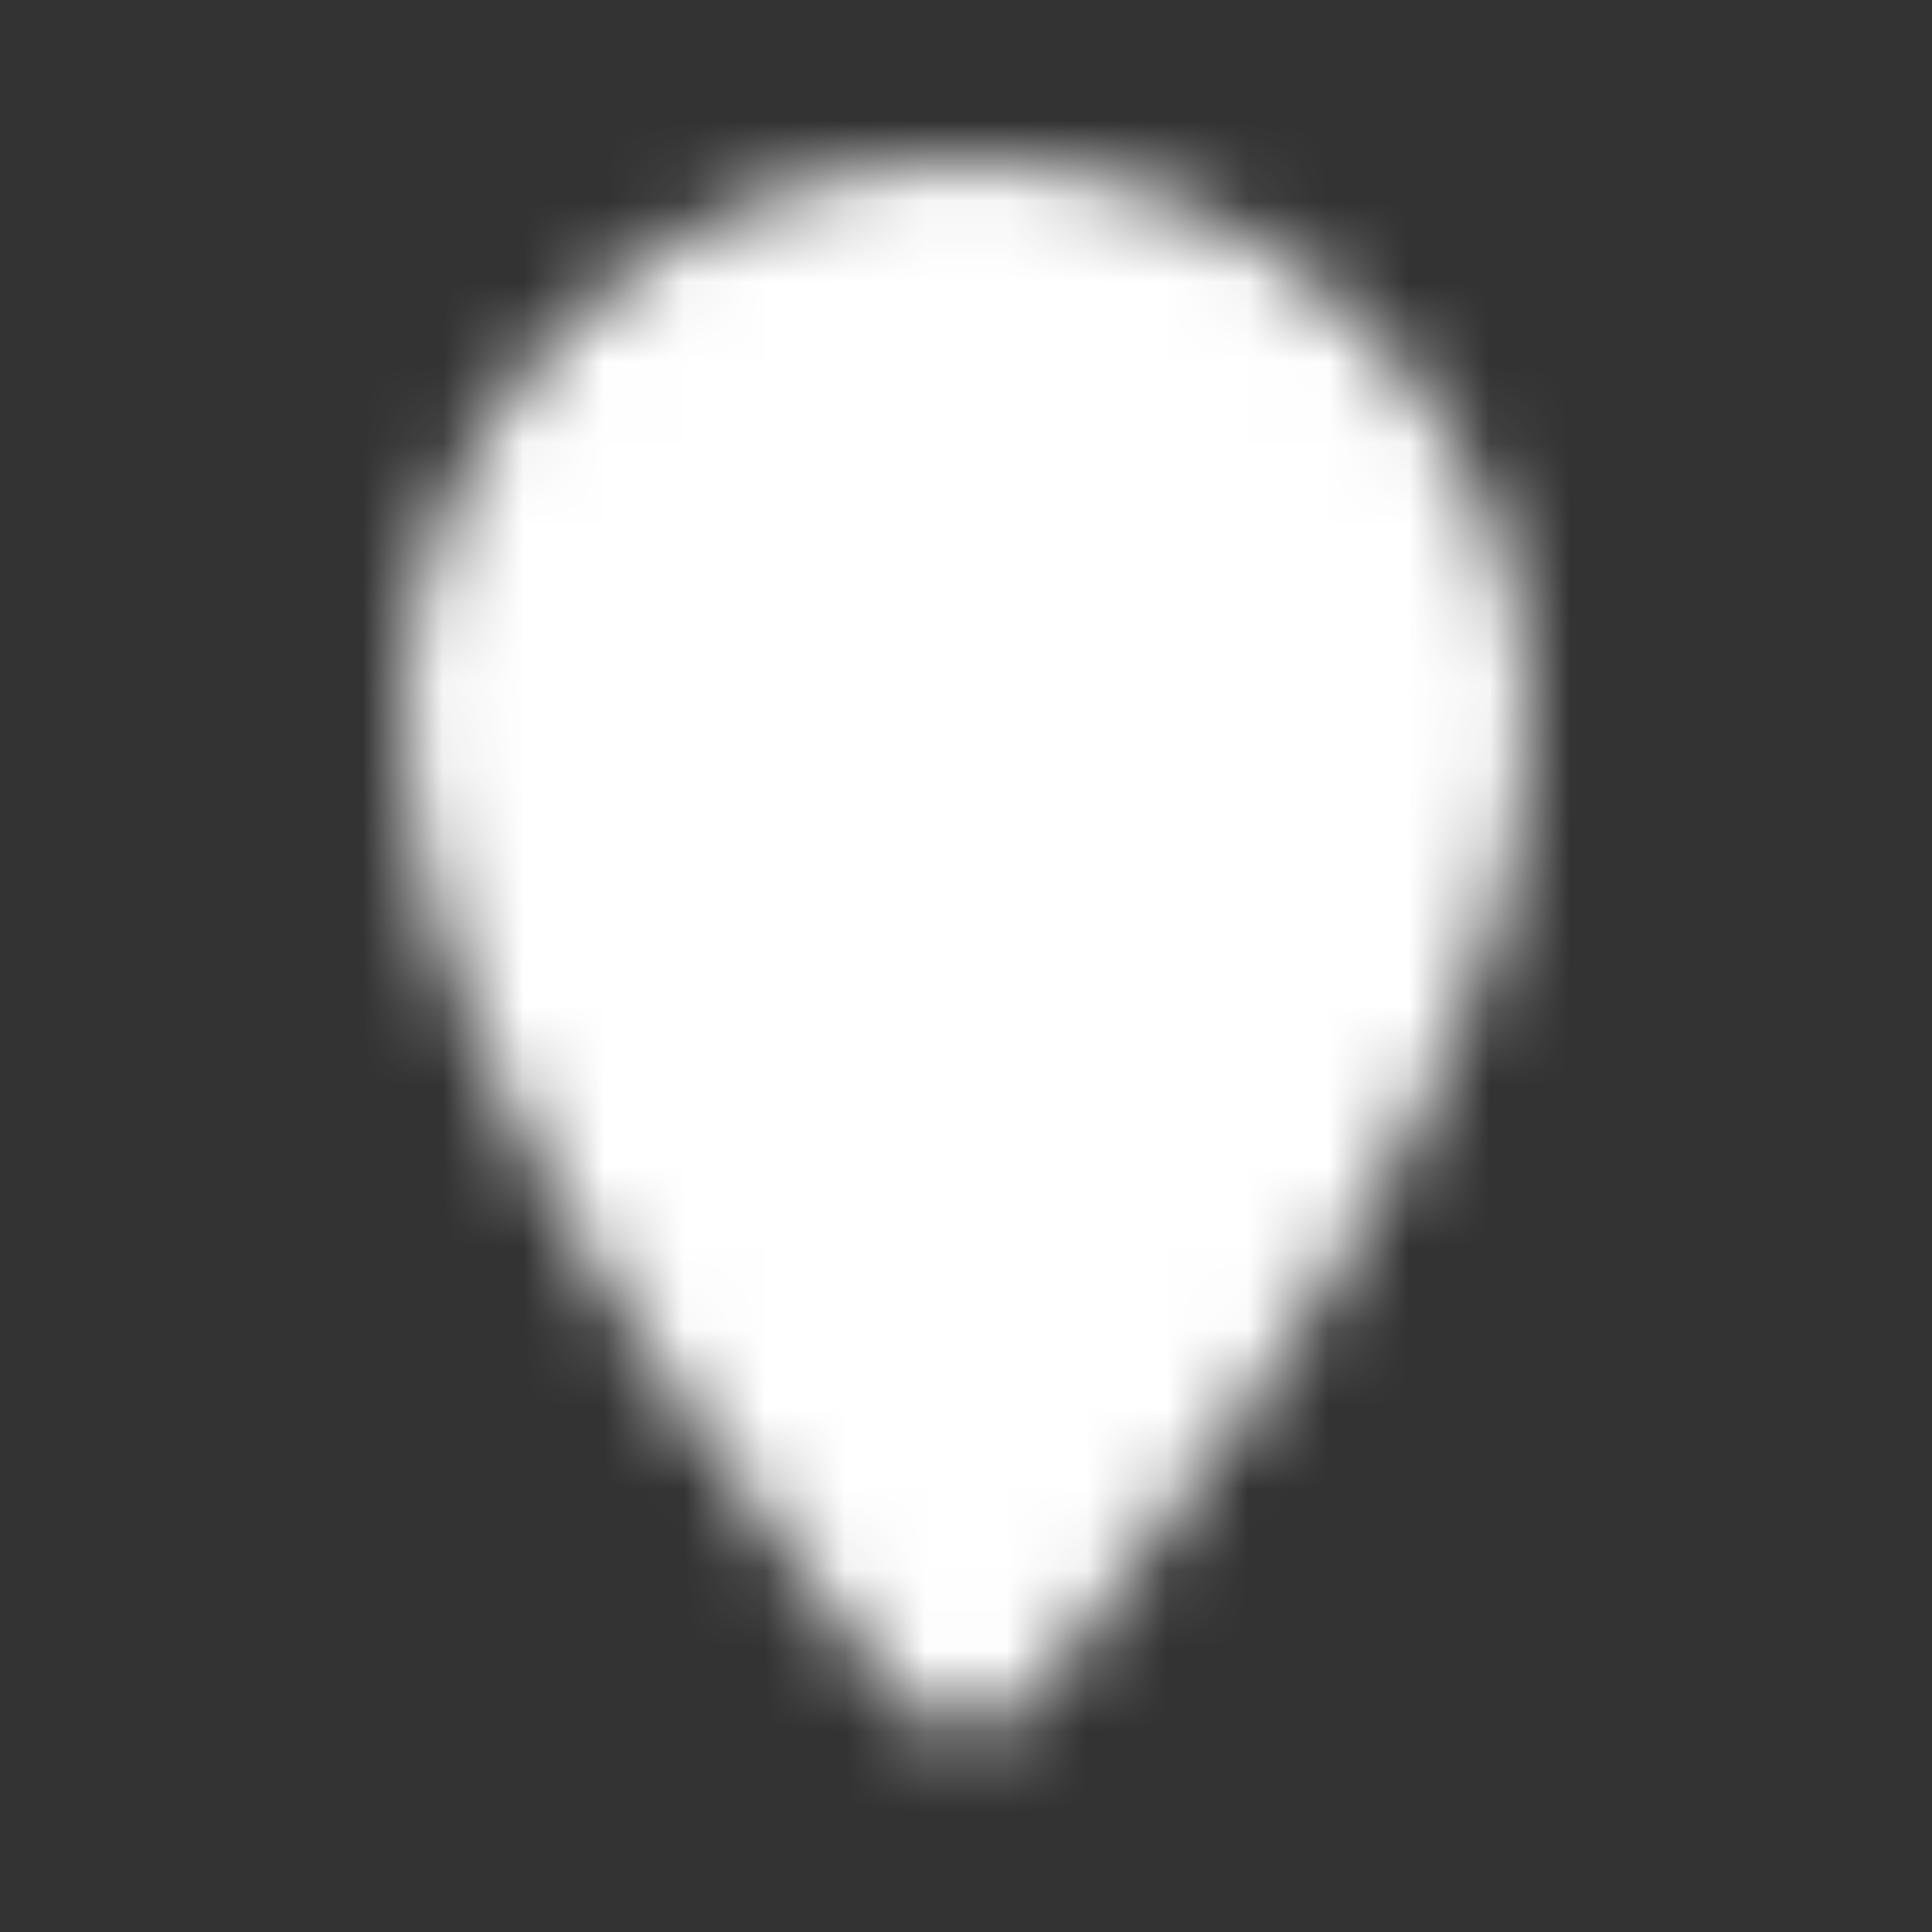
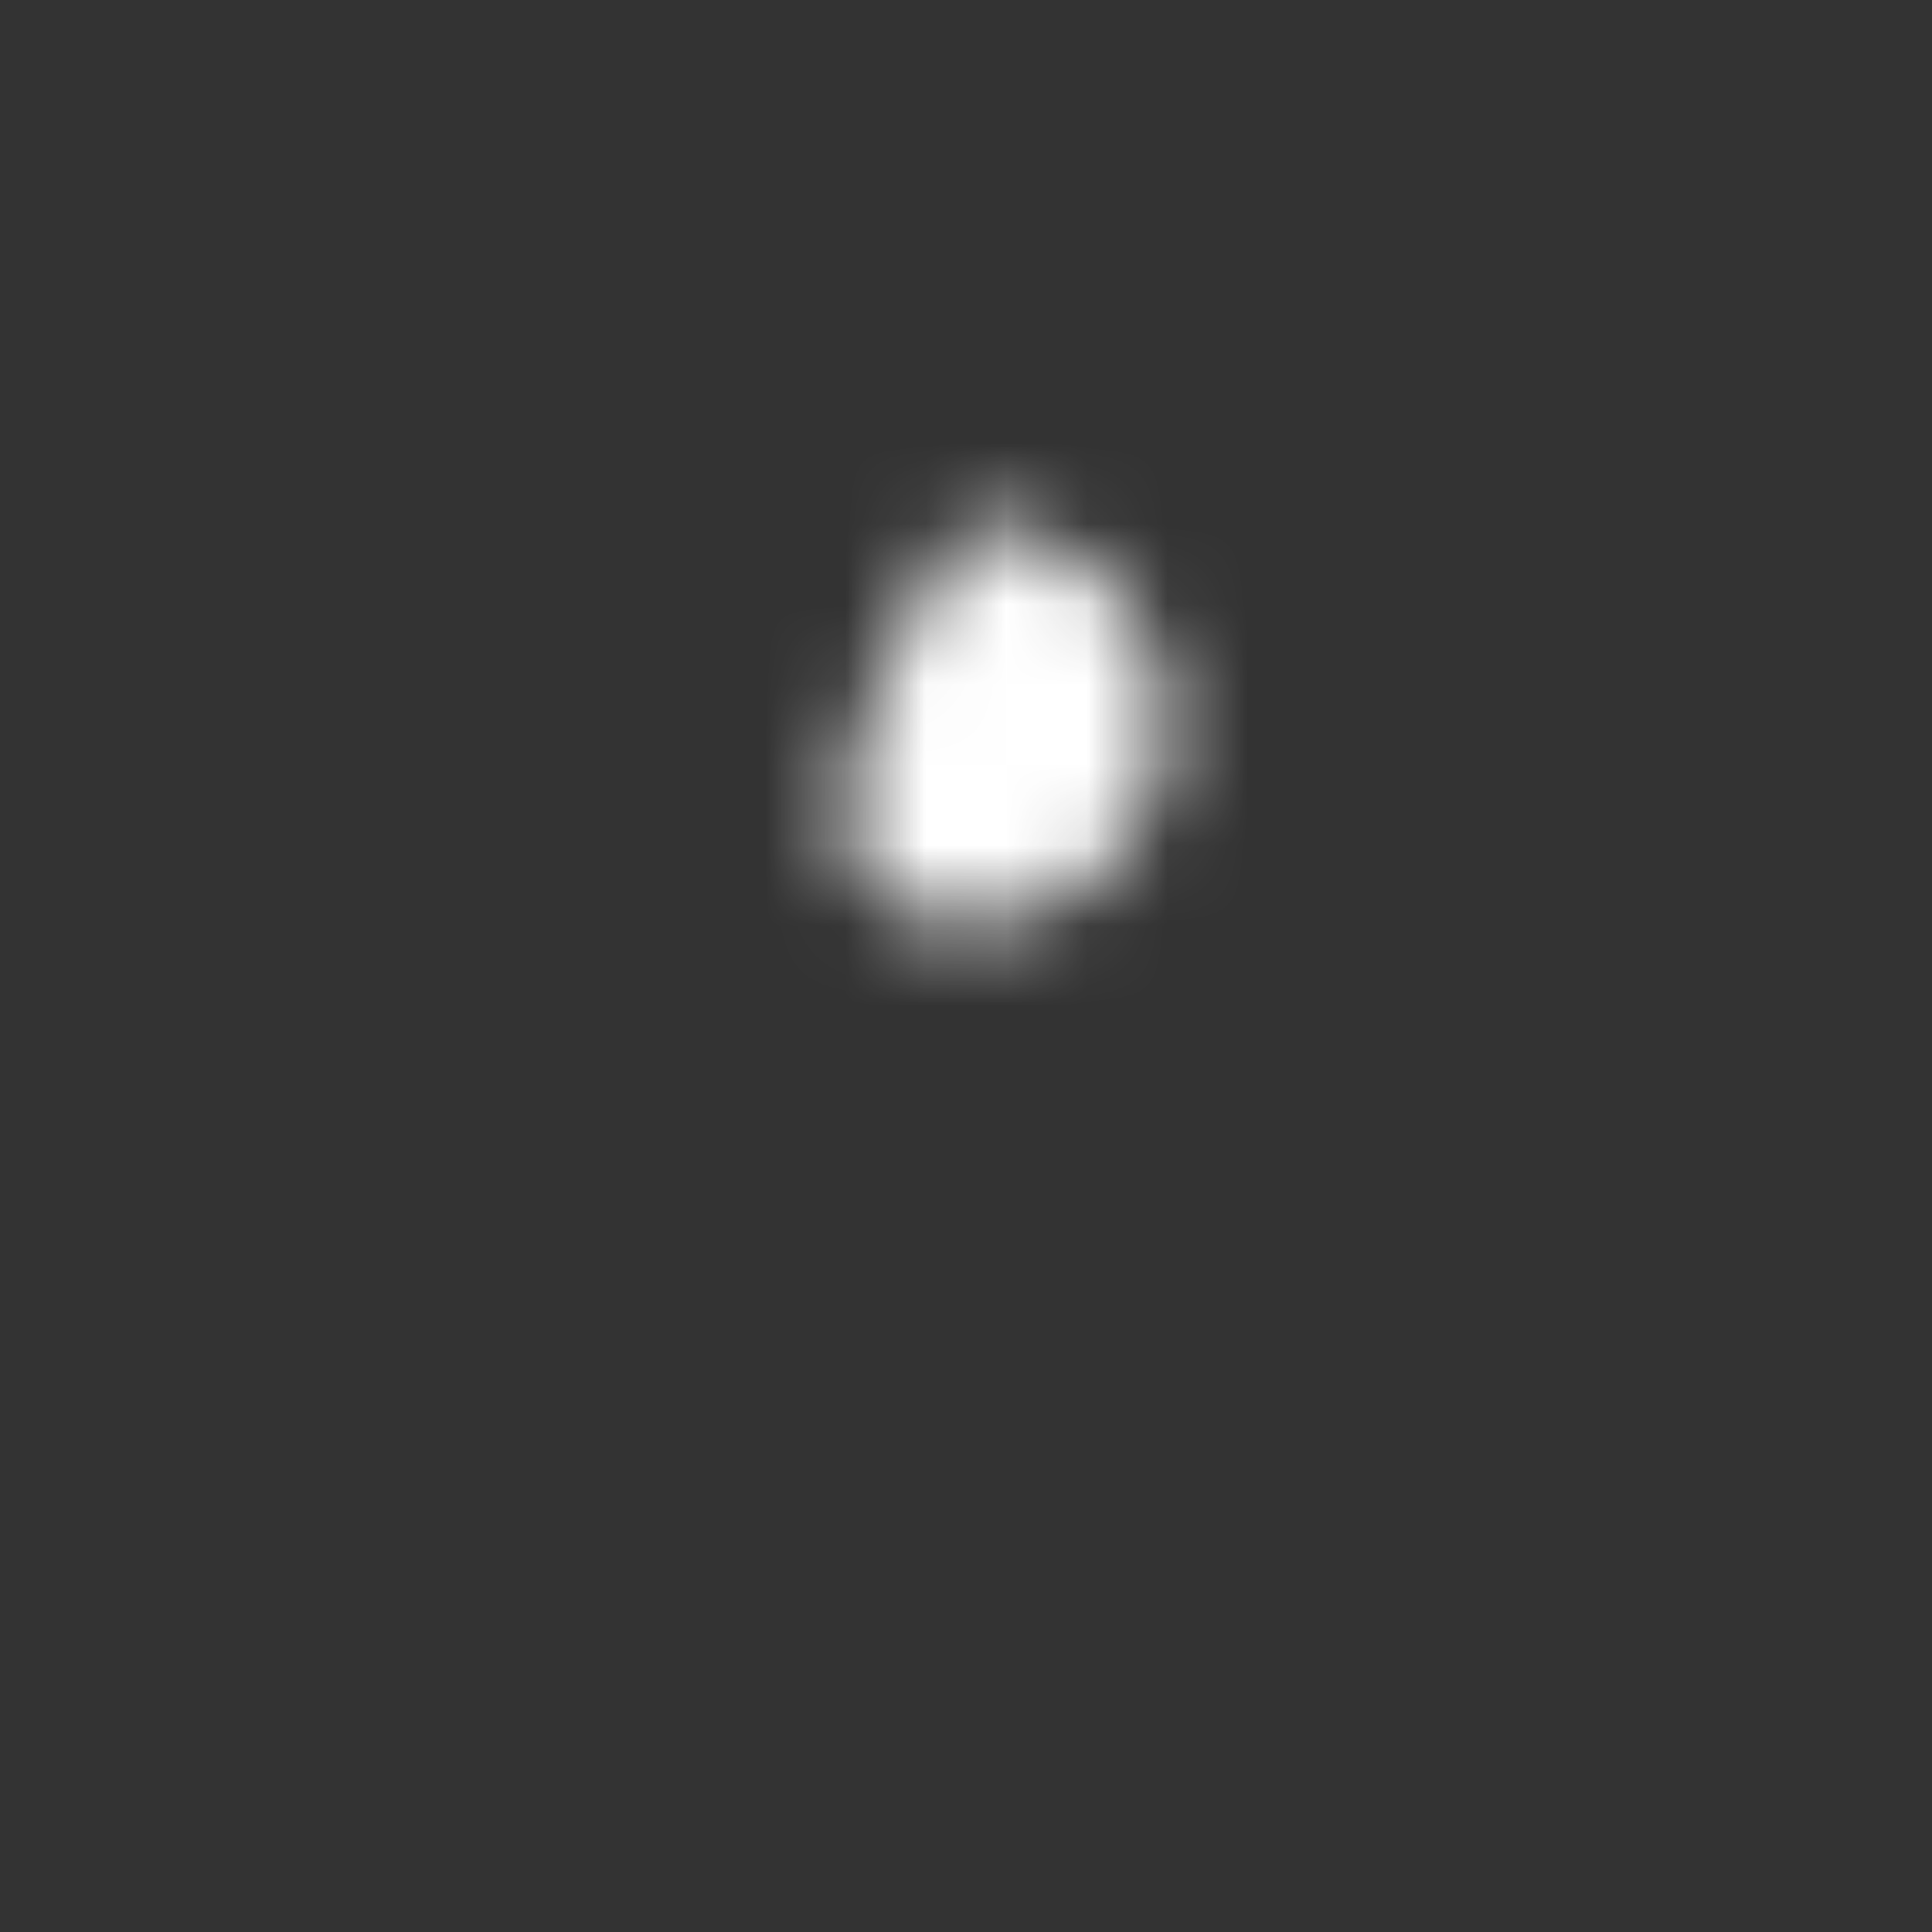
<svg xmlns="http://www.w3.org/2000/svg" width="24" height="24" viewBox="0 0 24 24" fill="none">
  <rect x="0" y="0" width="24" height="24" fill="#333333" stroke="none" />
  <mask id="mask0_2252_664" style="mask-type:luminance" maskUnits="userSpaceOnUse" x="5" y="2" width="14" height="20">
-     <path d="M12 20.5C12 20.5 6 13.5 6 9C6 5.69 8.69 3 12 3C15.31 3 18 5.69 18 9C18 13.5 12 20.5 12 20.5Z" fill="white" stroke="white" stroke-width="2" stroke-linecap="round" stroke-linejoin="round" />
-     <path d="M12 11.5C13.381 11.5 14.5 10.381 14.5 9C14.5 7.619 13.381 6.5 12 6.5C10.619 6.5 9.5 7.619 9.5 9C9.5 10.381 10.619 11.5 12 11.5Z" fill="black" />
+     <path d="M12 11.5C13.381 11.5 14.5 10.381 14.5 9C14.5 7.619 13.381 6.5 12 6.5C9.5 10.381 10.619 11.5 12 11.5Z" fill="black" />
  </mask>
  <g mask="url(#mask0_2252_664)">
    <path d="M24 0H0V24H24V0Z" fill="white" />
  </g>
</svg>